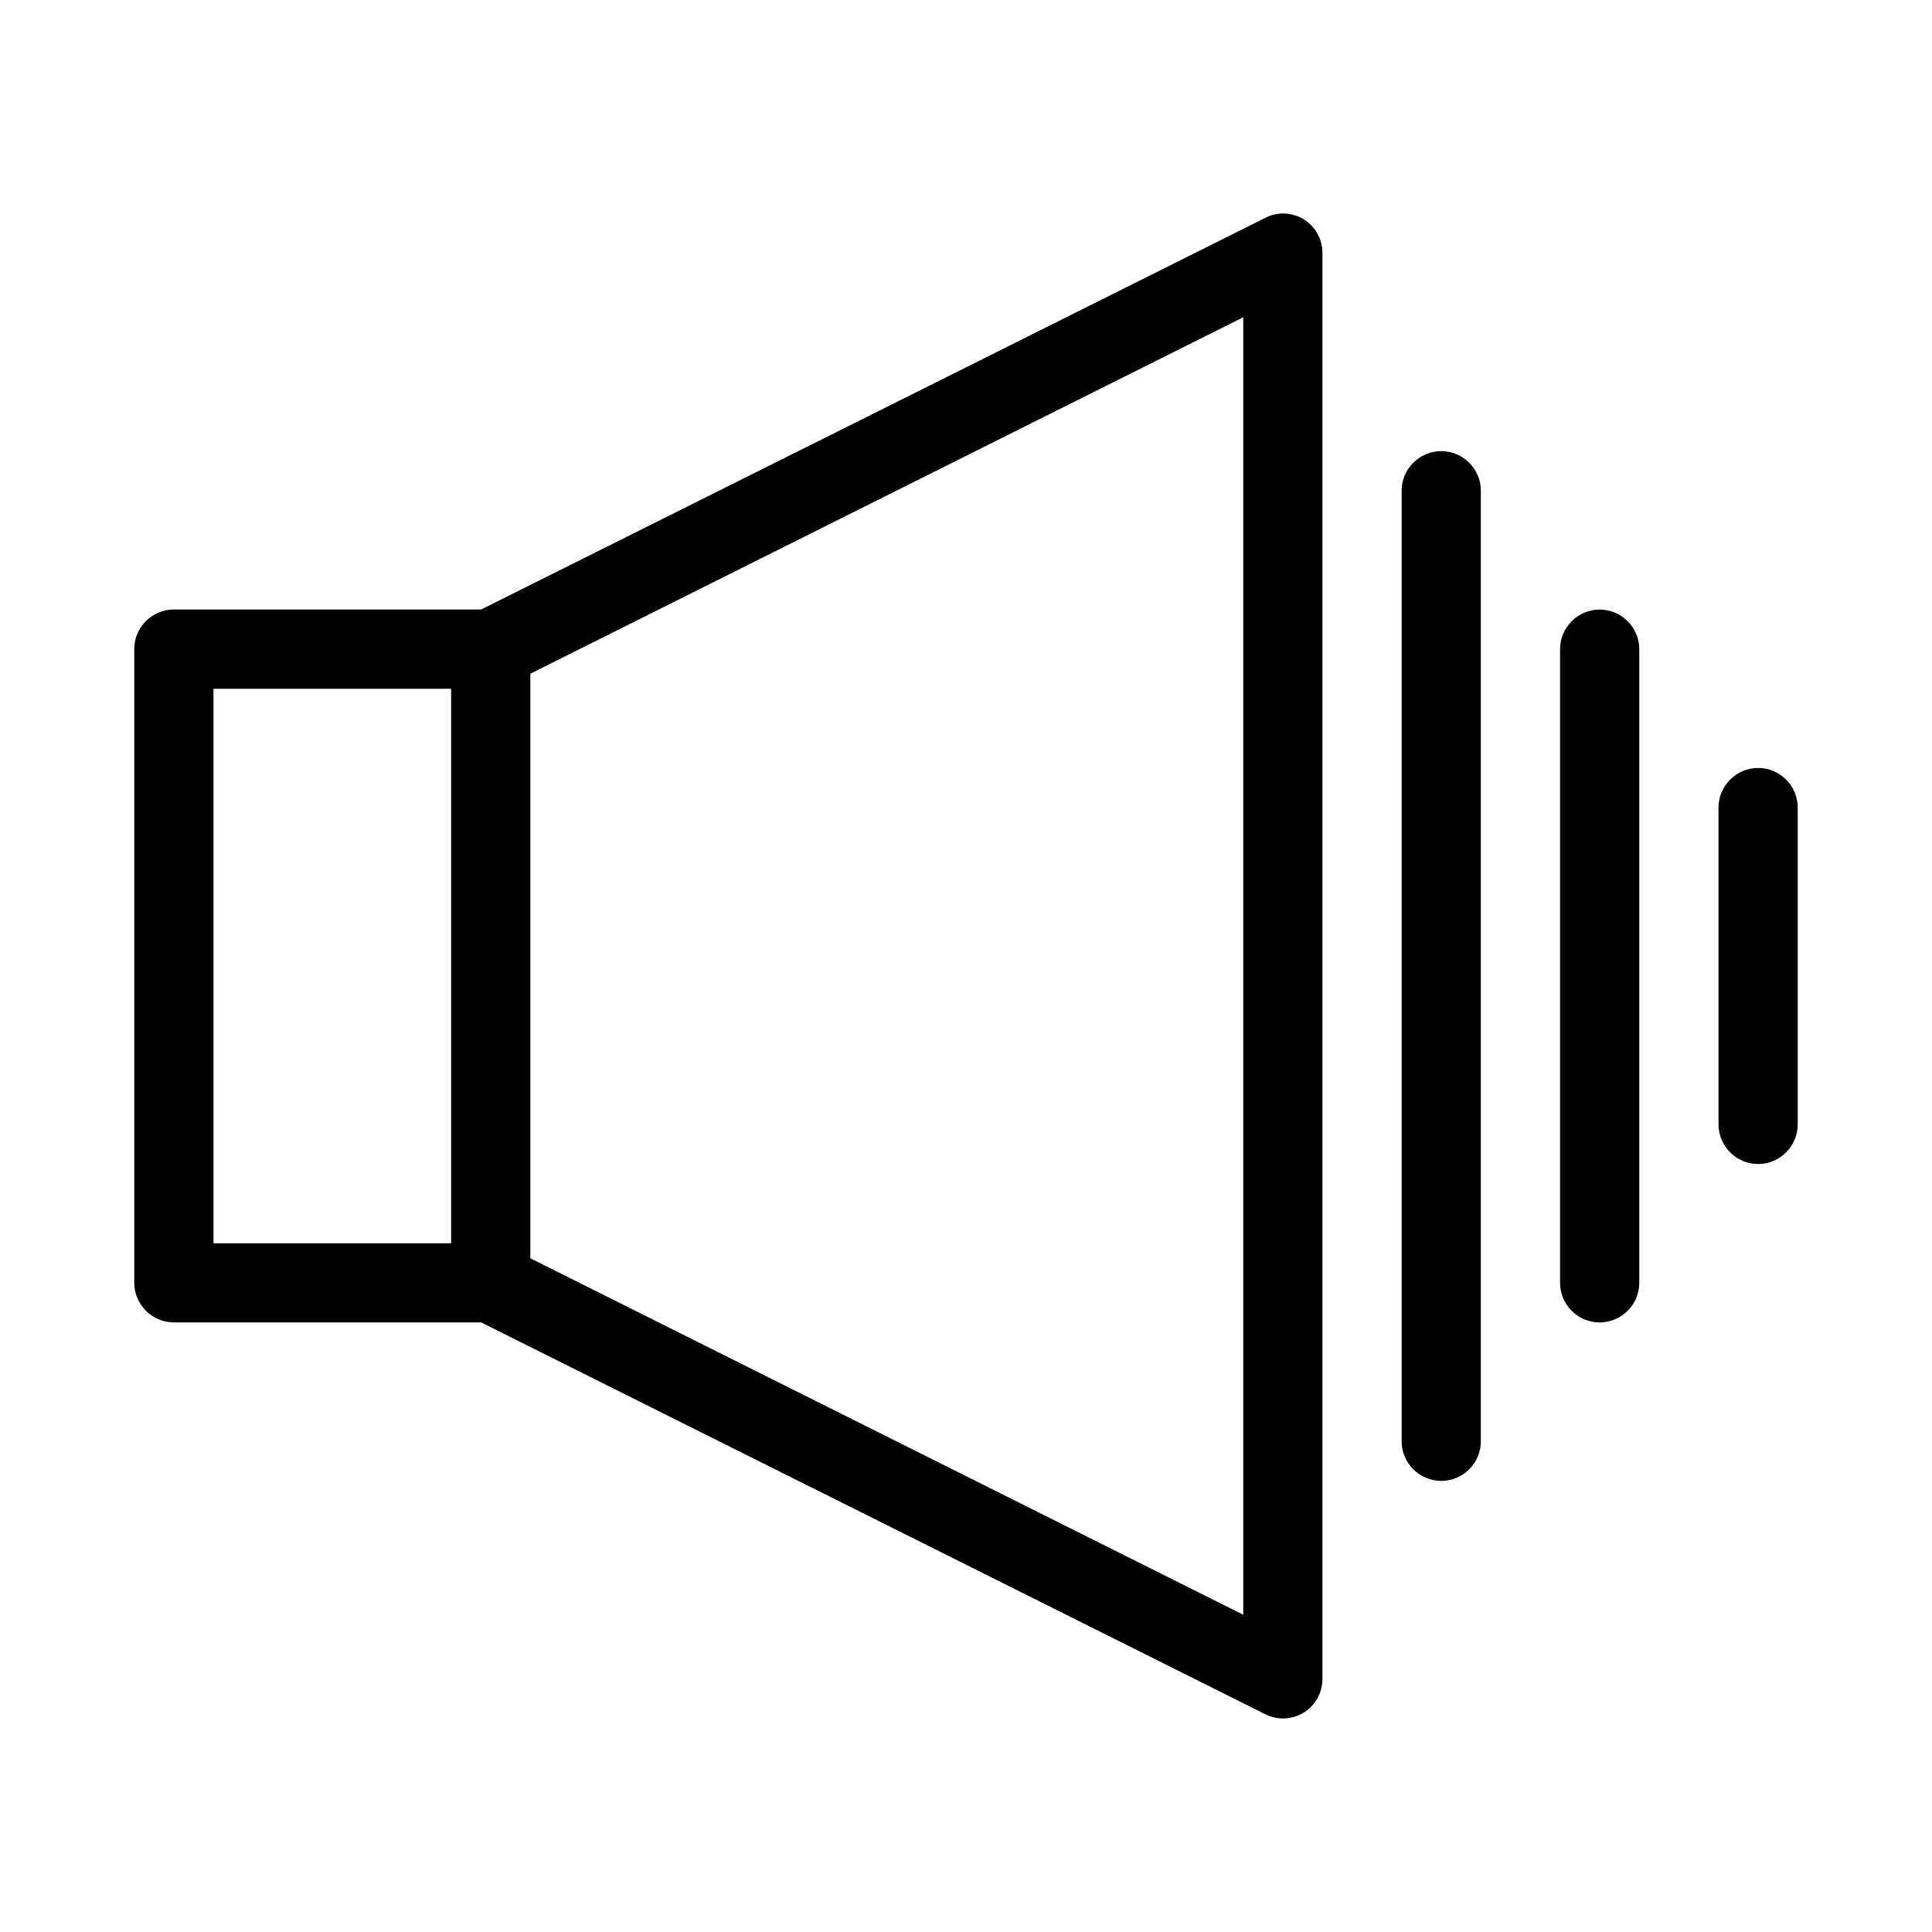
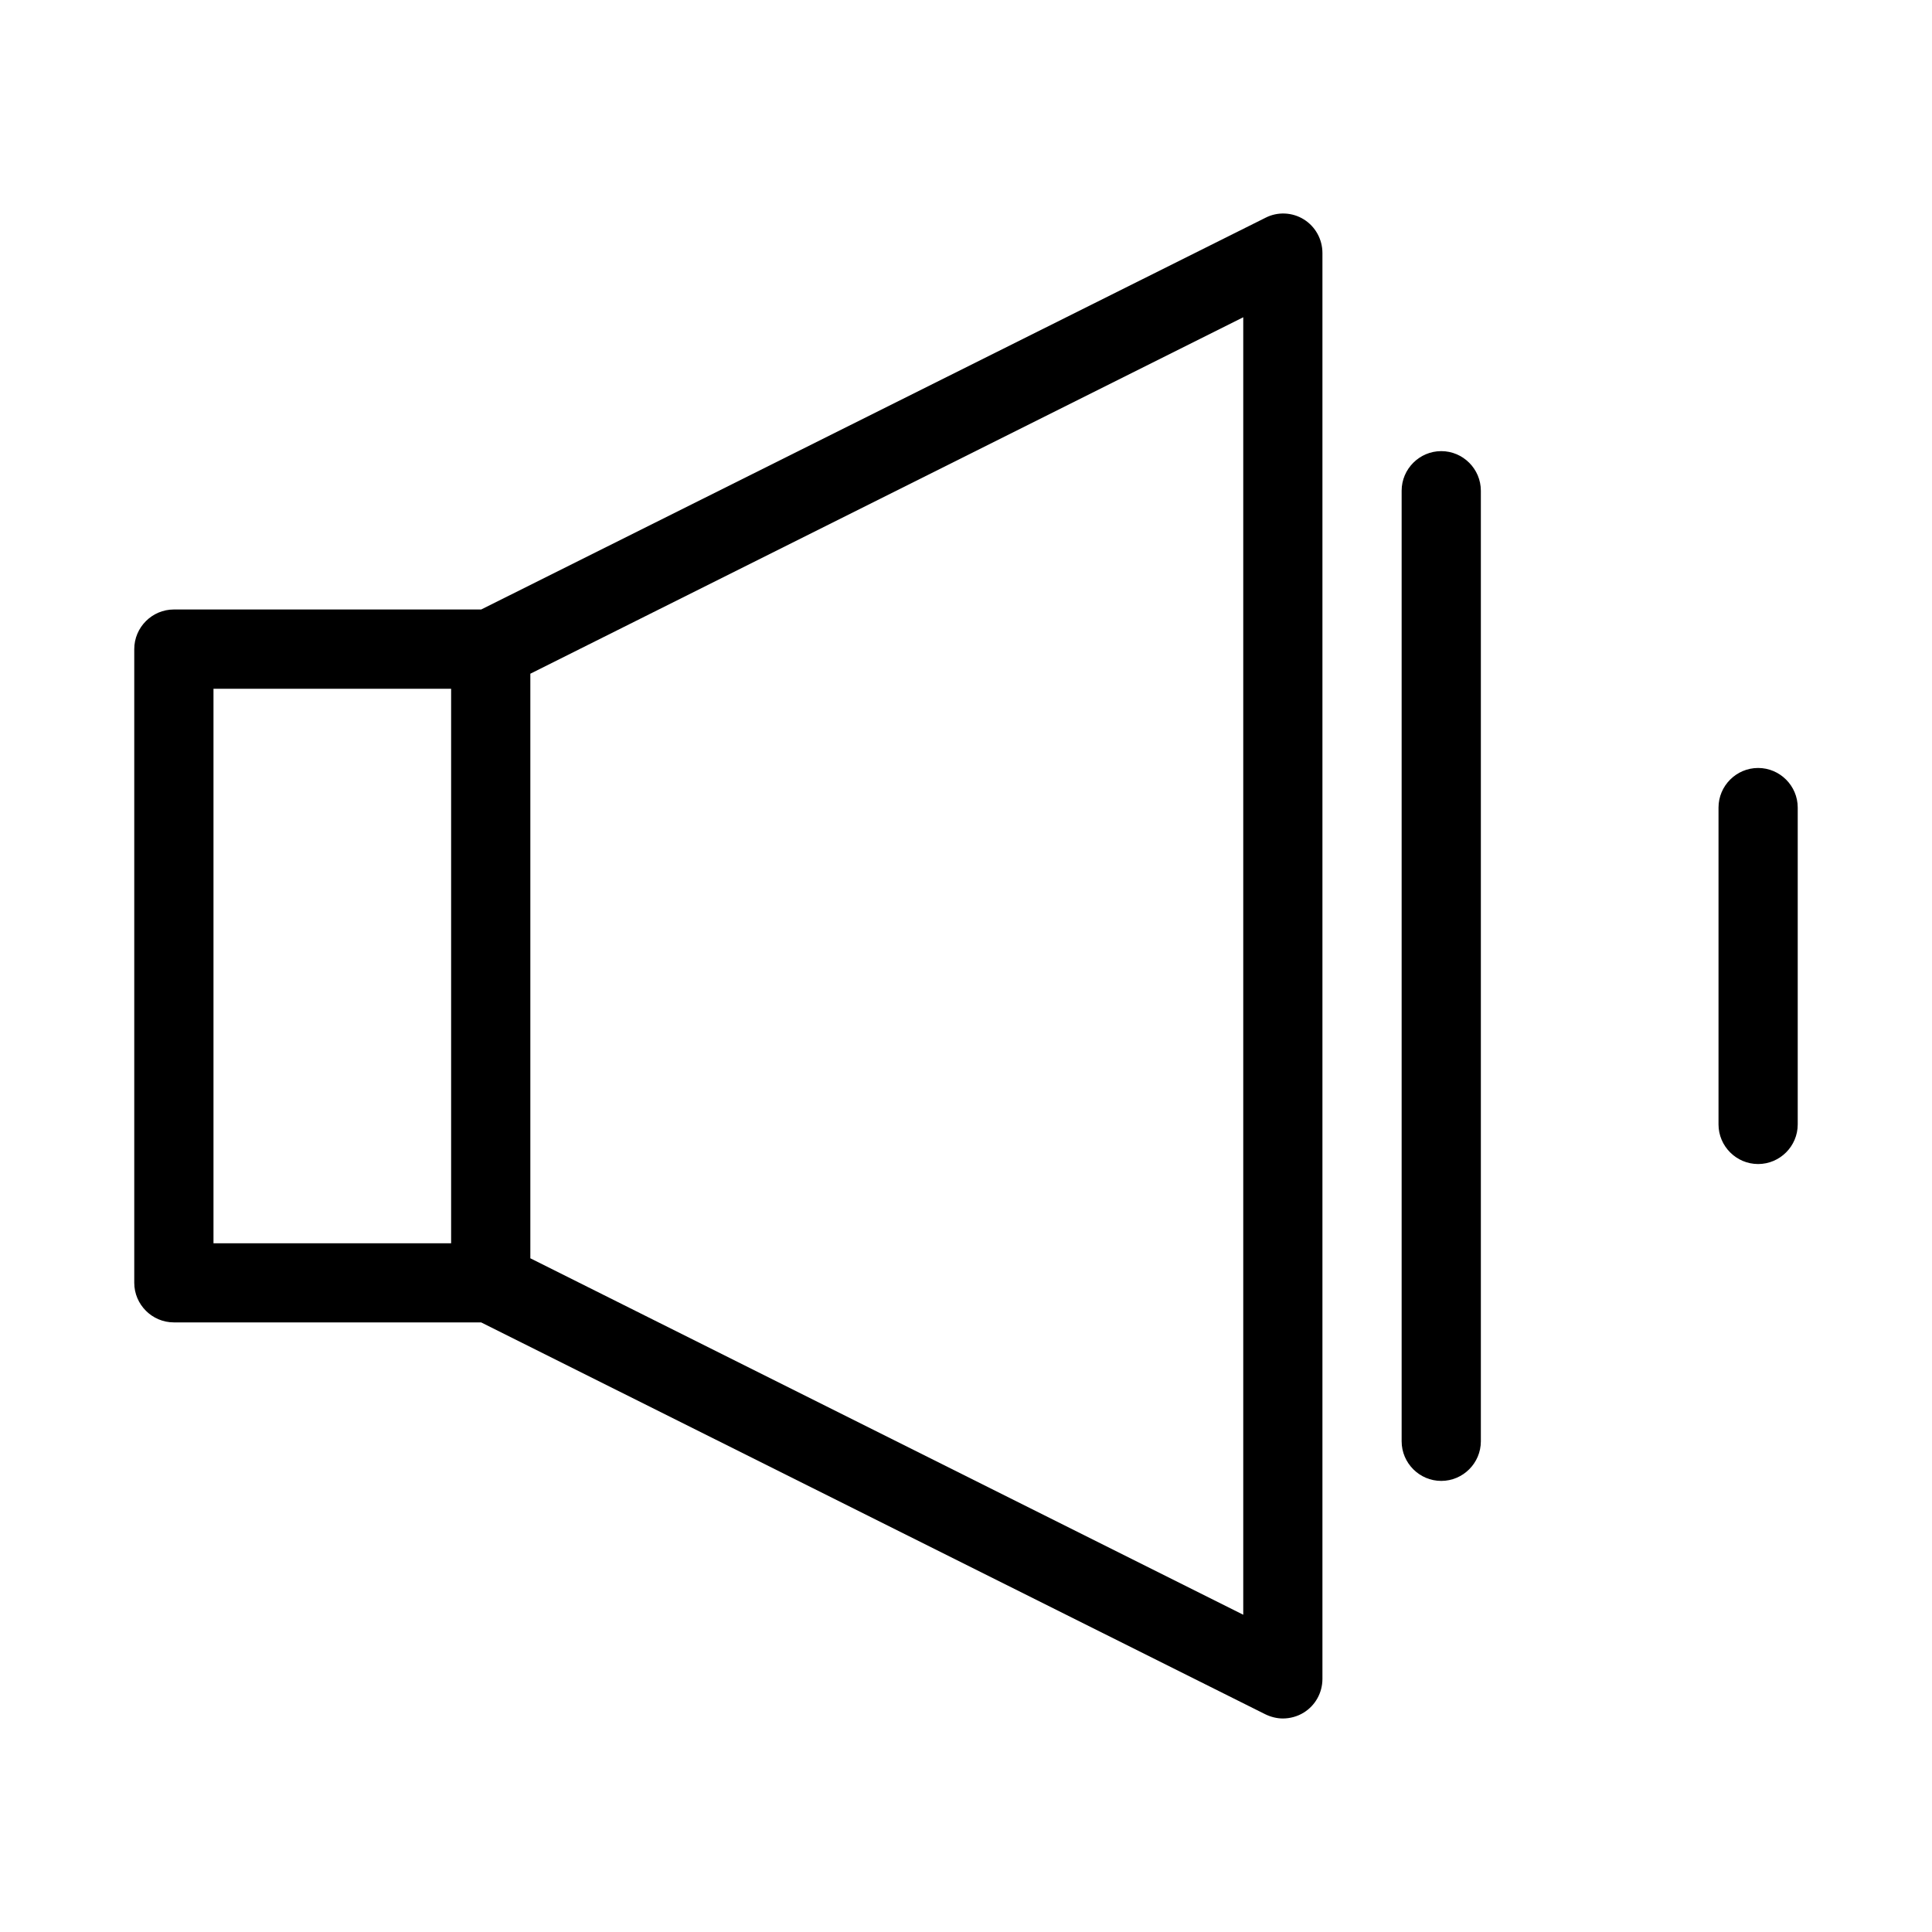
<svg xmlns="http://www.w3.org/2000/svg" fill="#000000" width="800px" height="800px" version="1.1" viewBox="144 144 512 512">
  <g>
    <path d="m190.08 494.46h81.449l207.71 103.8c1.473 0.738 3.148 1.156 4.723 1.156 1.891 0 3.883-0.523 5.562-1.574 3.047-1.887 4.934-5.246 4.934-8.922v-377.86c0-3.672-1.891-7.031-4.934-8.922-3.043-1.891-6.926-2.098-10.18-0.418l-207.82 103.8h-81.449c-5.773 0-10.496 4.723-10.496 10.496v167.94c0 5.769 4.723 10.492 10.496 10.492zm94.465-171.92 188.93-94.465v343.85l-188.93-94.465zm-83.969 3.988h62.977v146.95h-62.977z" />
    <path d="m609.92 347.52c-5.773 0-10.496 4.723-10.496 10.496v83.969c0 5.773 4.723 10.496 10.496 10.496 5.773 0 10.496-4.723 10.496-10.496v-83.969c0-5.773-4.723-10.496-10.496-10.496z" />
-     <path d="m567.93 494.46c5.773 0 10.496-4.723 10.496-10.496v-167.93c0-5.773-4.723-10.496-10.496-10.496-5.773 0-10.496 4.723-10.496 10.496v167.94c0 5.769 4.727 10.492 10.496 10.492z" />
    <path d="m515.45 274.05v251.91c0 5.773 4.723 10.496 10.496 10.496 5.773 0 10.496-4.723 10.496-10.496v-251.91c0-5.773-4.723-10.496-10.496-10.496-5.769 0-10.496 4.723-10.496 10.496z" />
  </g>
</svg>